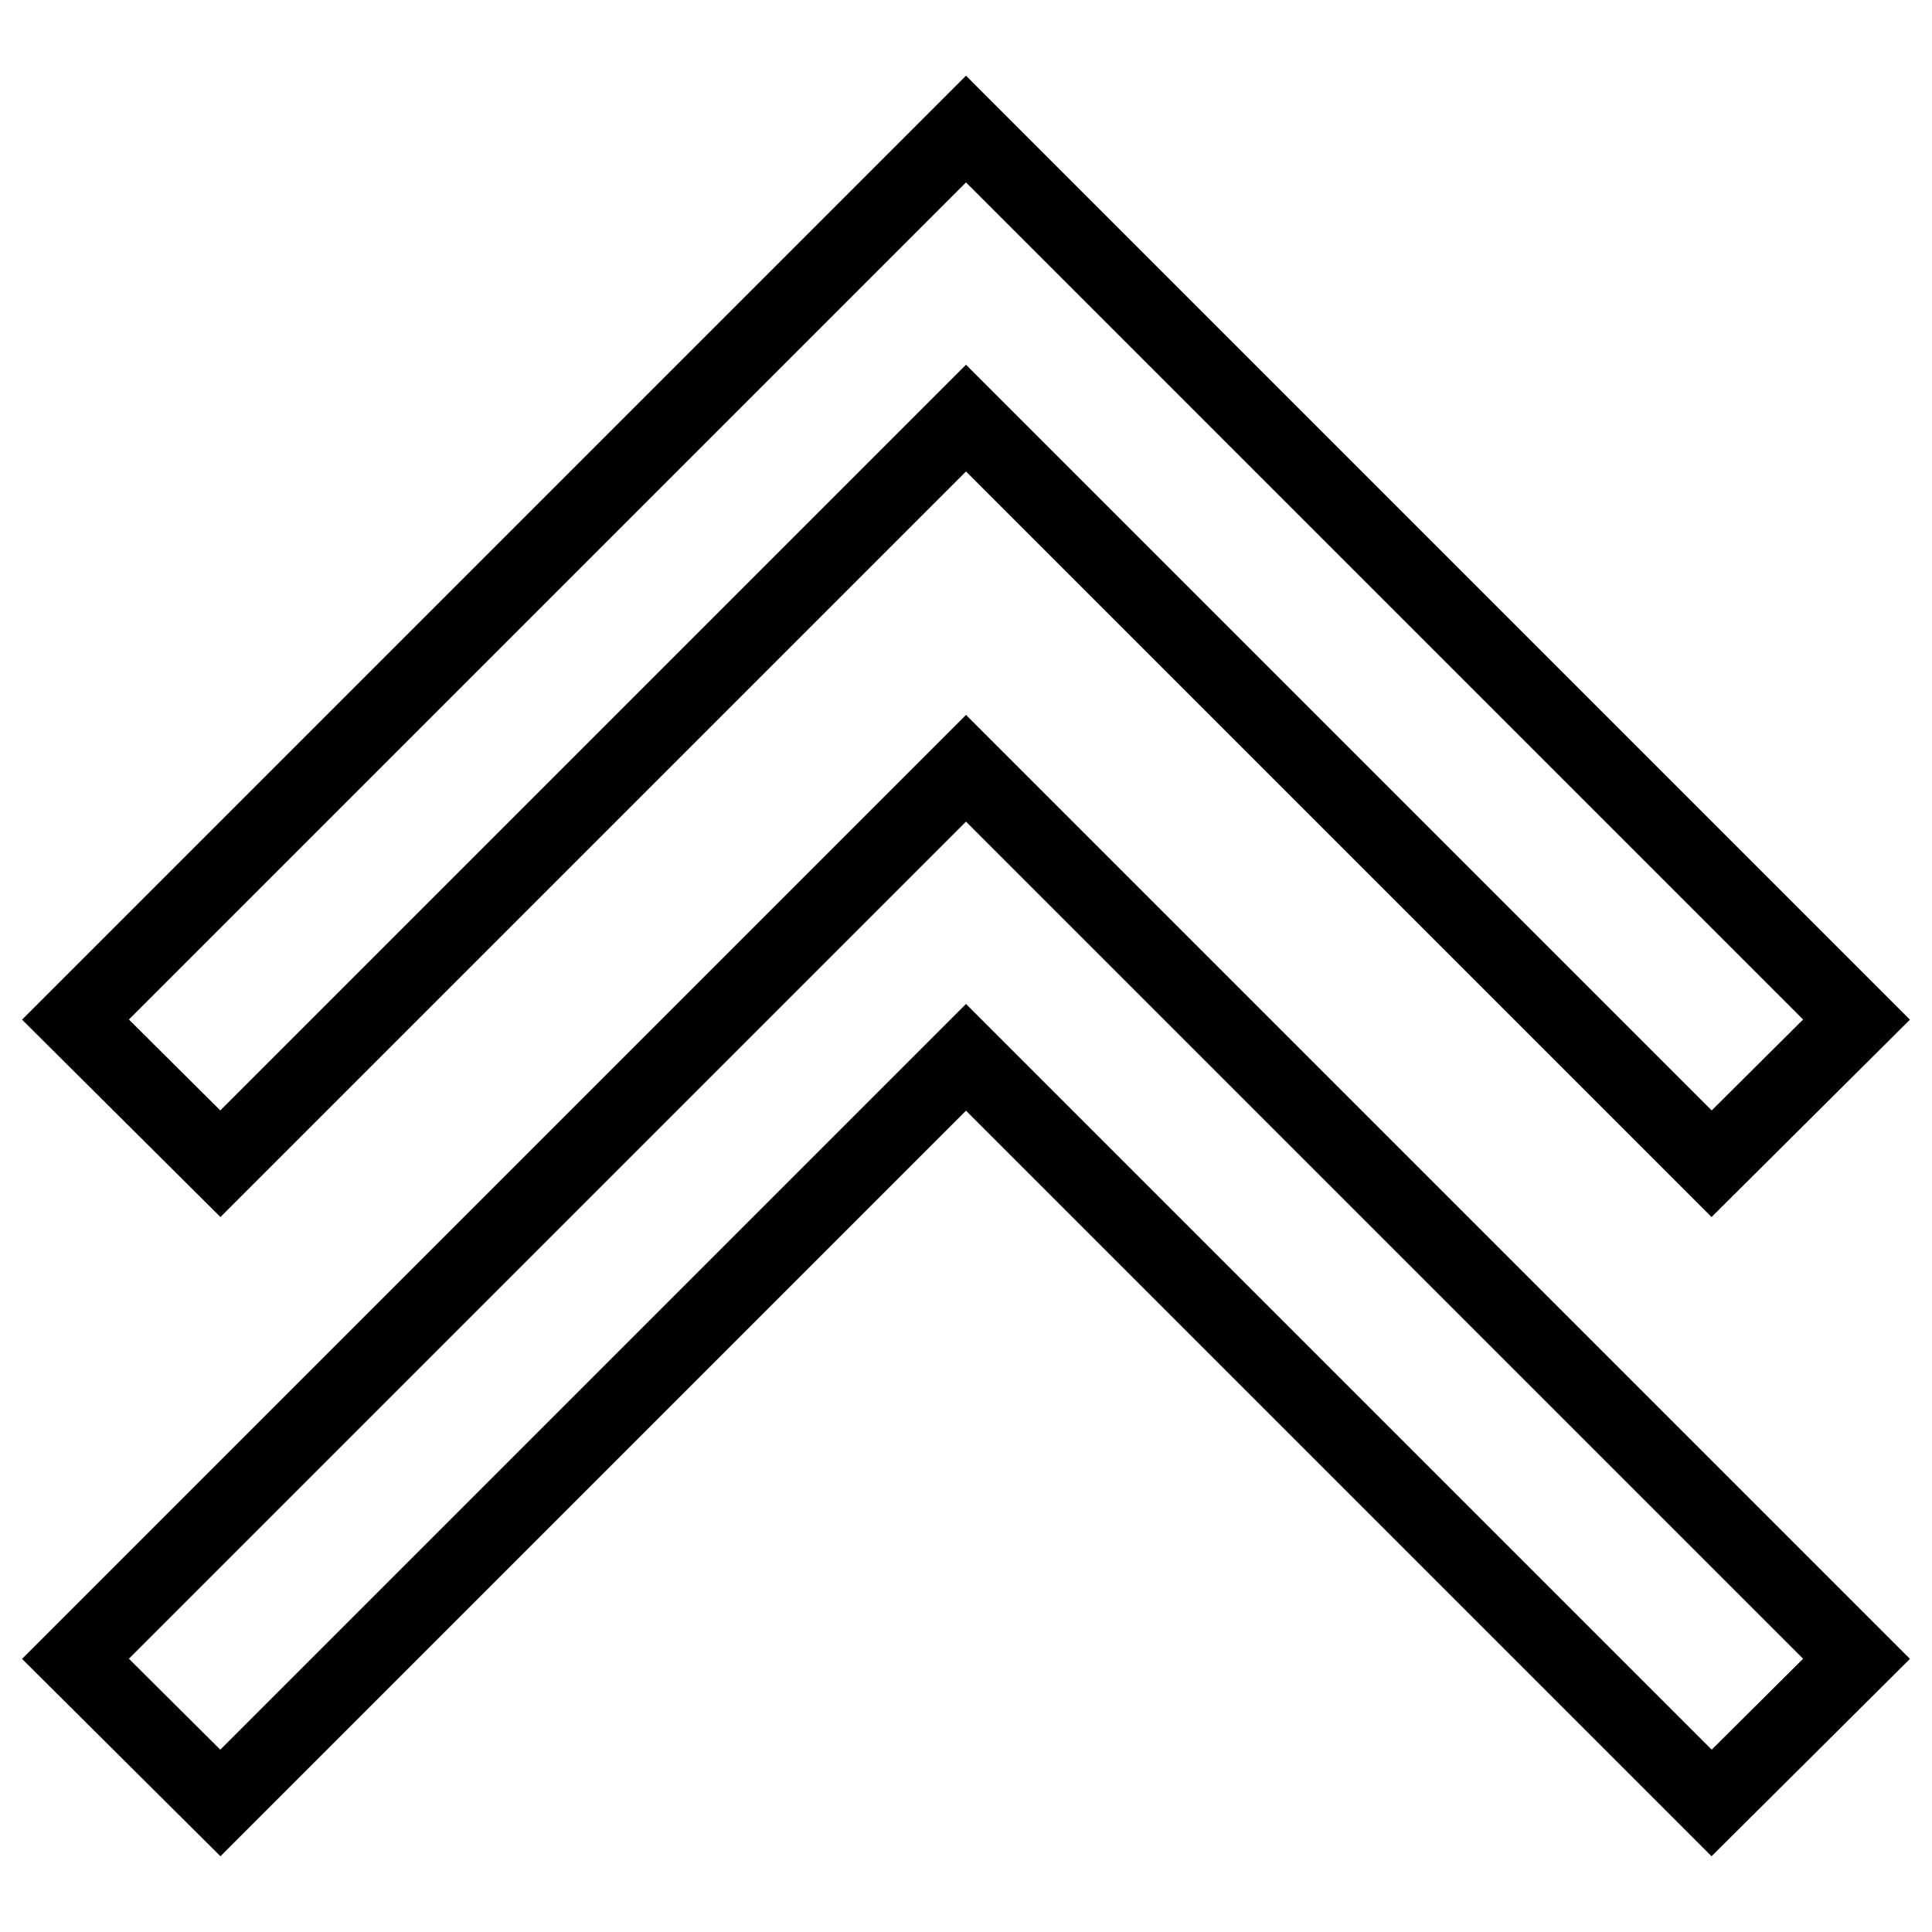
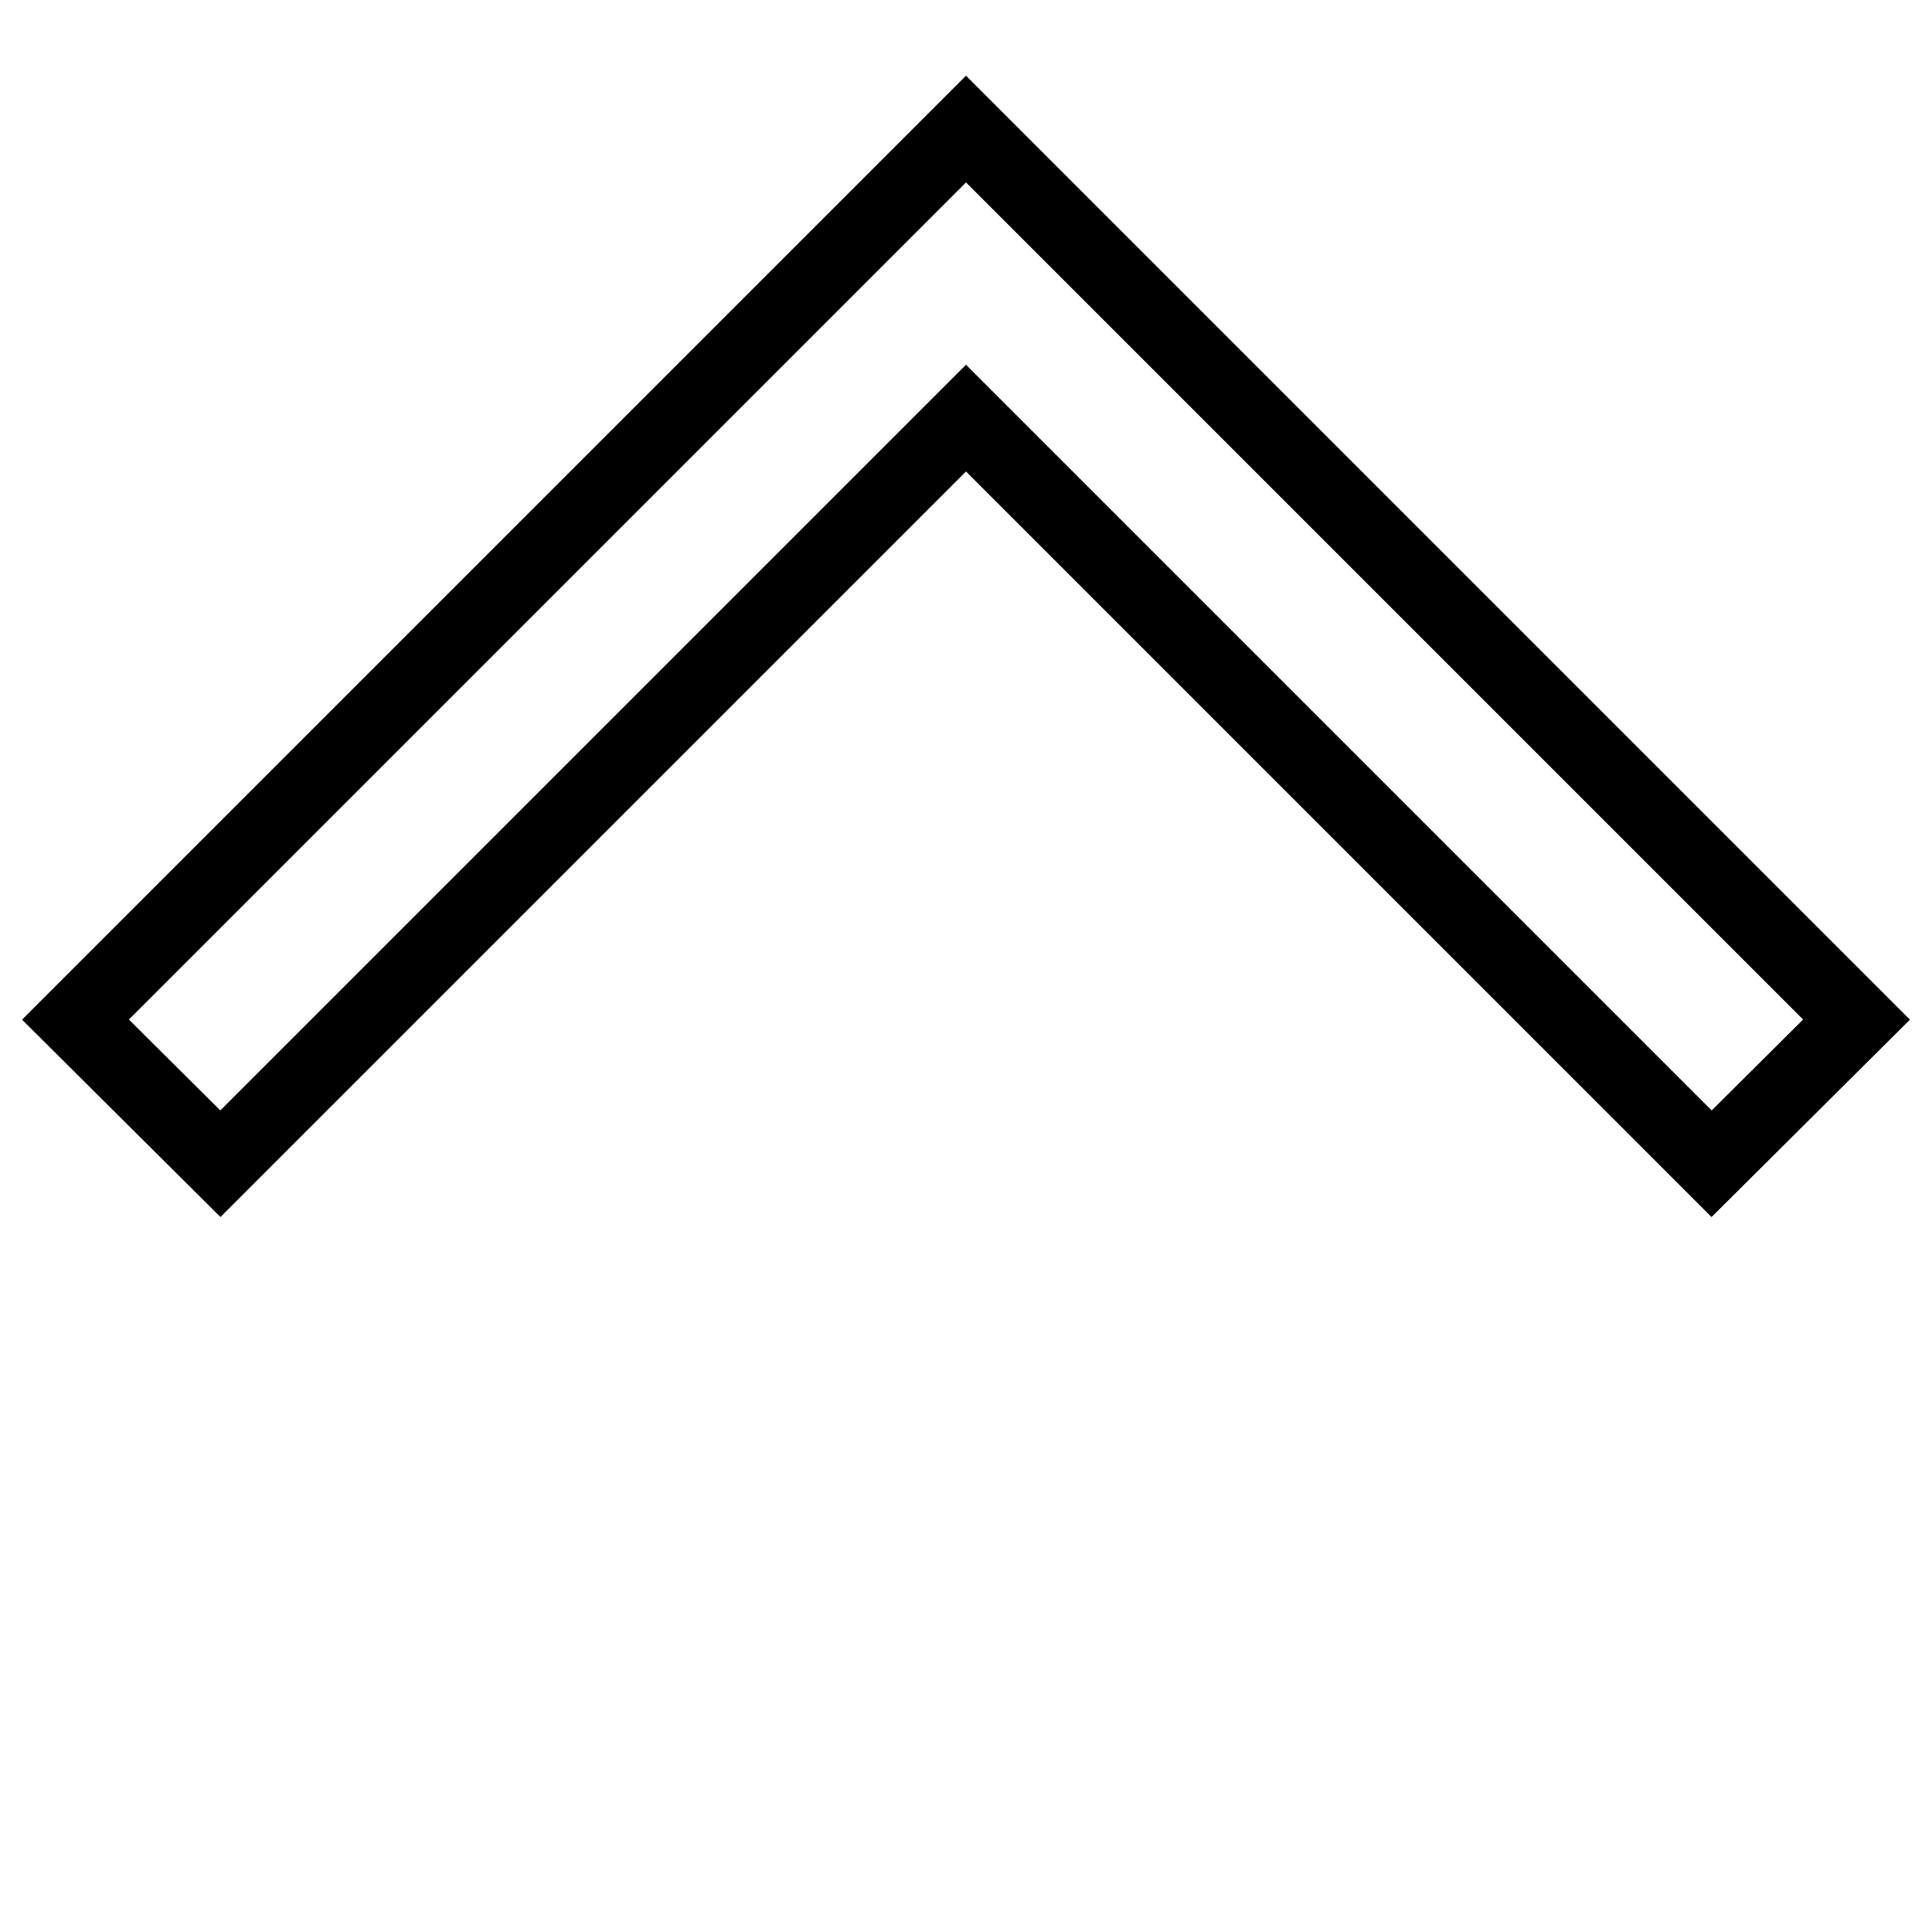
<svg xmlns="http://www.w3.org/2000/svg" version="1.1" x="0px" y="0px" viewBox="0 0 256 256" enable-background="new 0 0 256 256" xml:space="preserve">
  <g>
-     <path stroke-width="10" fill-opacity="0" stroke="#000000" d="M226.8,238.9L128,140.1l-98.8,98.8L10,219.8l118-118l118,118L226.8,238.9z" />
    <path stroke-width="10" fill-opacity="0" stroke="#000000" d="M226.8,154.2L128,55.4l-98.8,98.8L10,135.1l118-118l118,118L226.8,154.2z" />
  </g>
</svg>